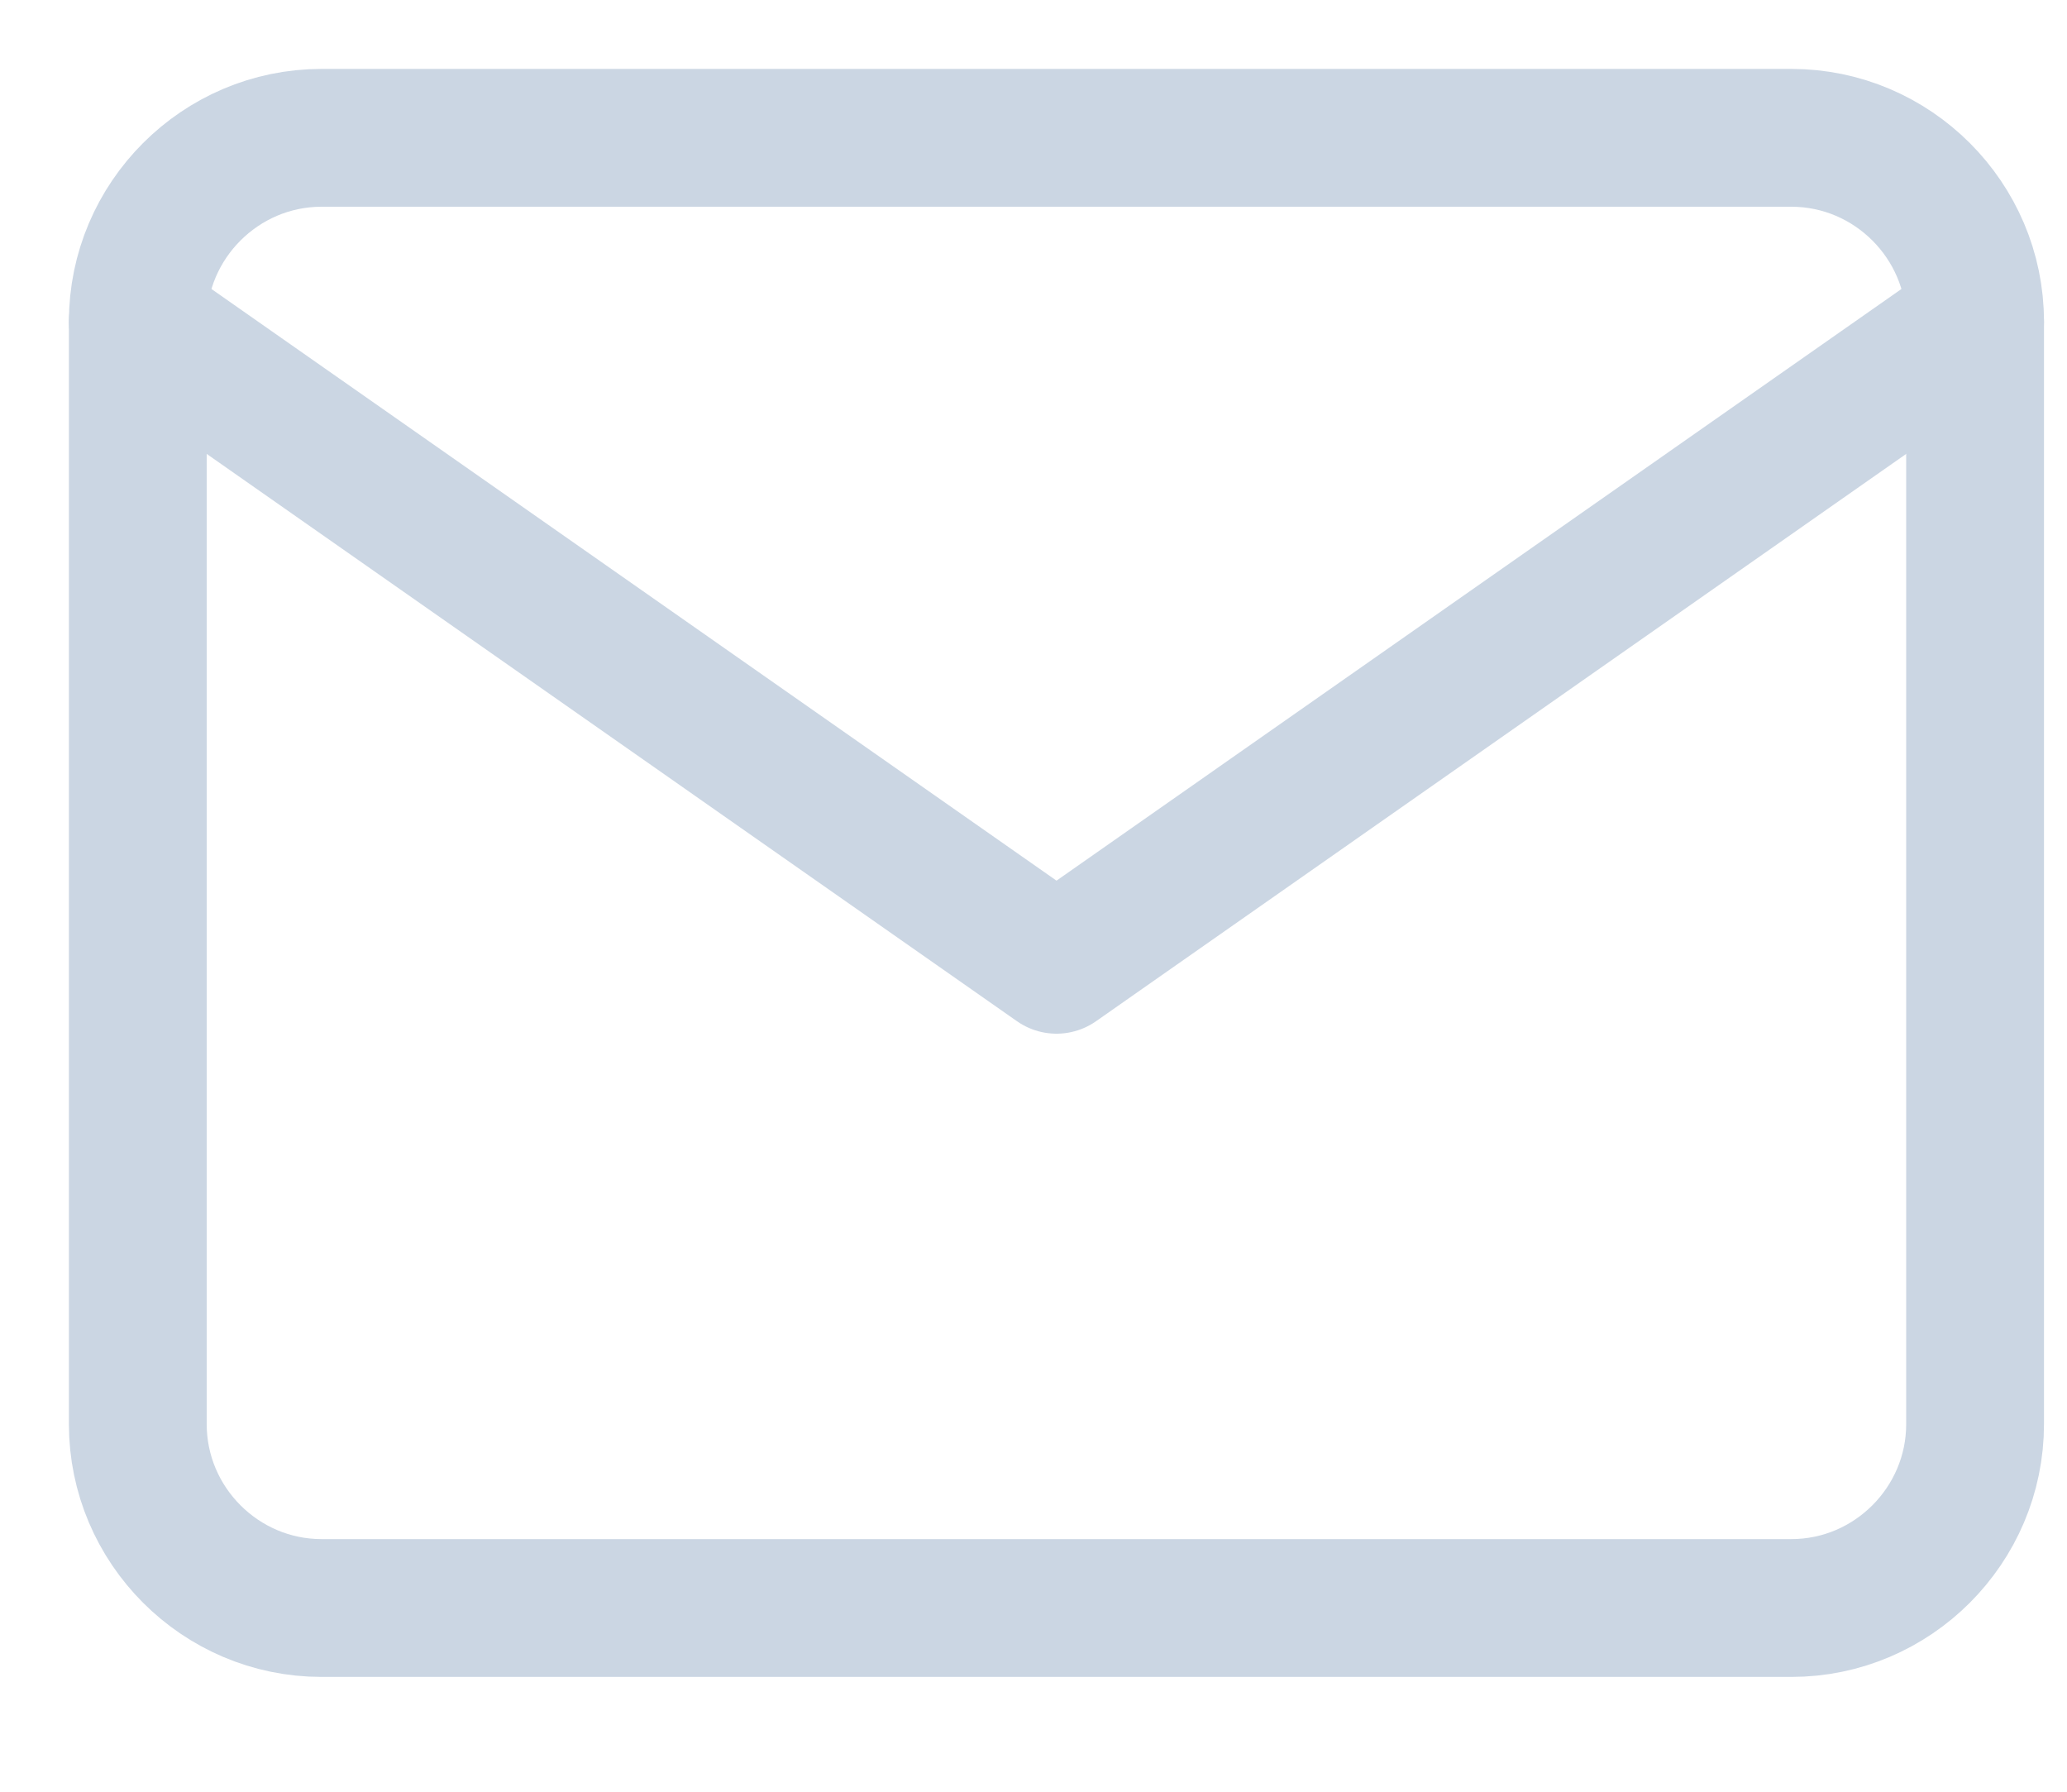
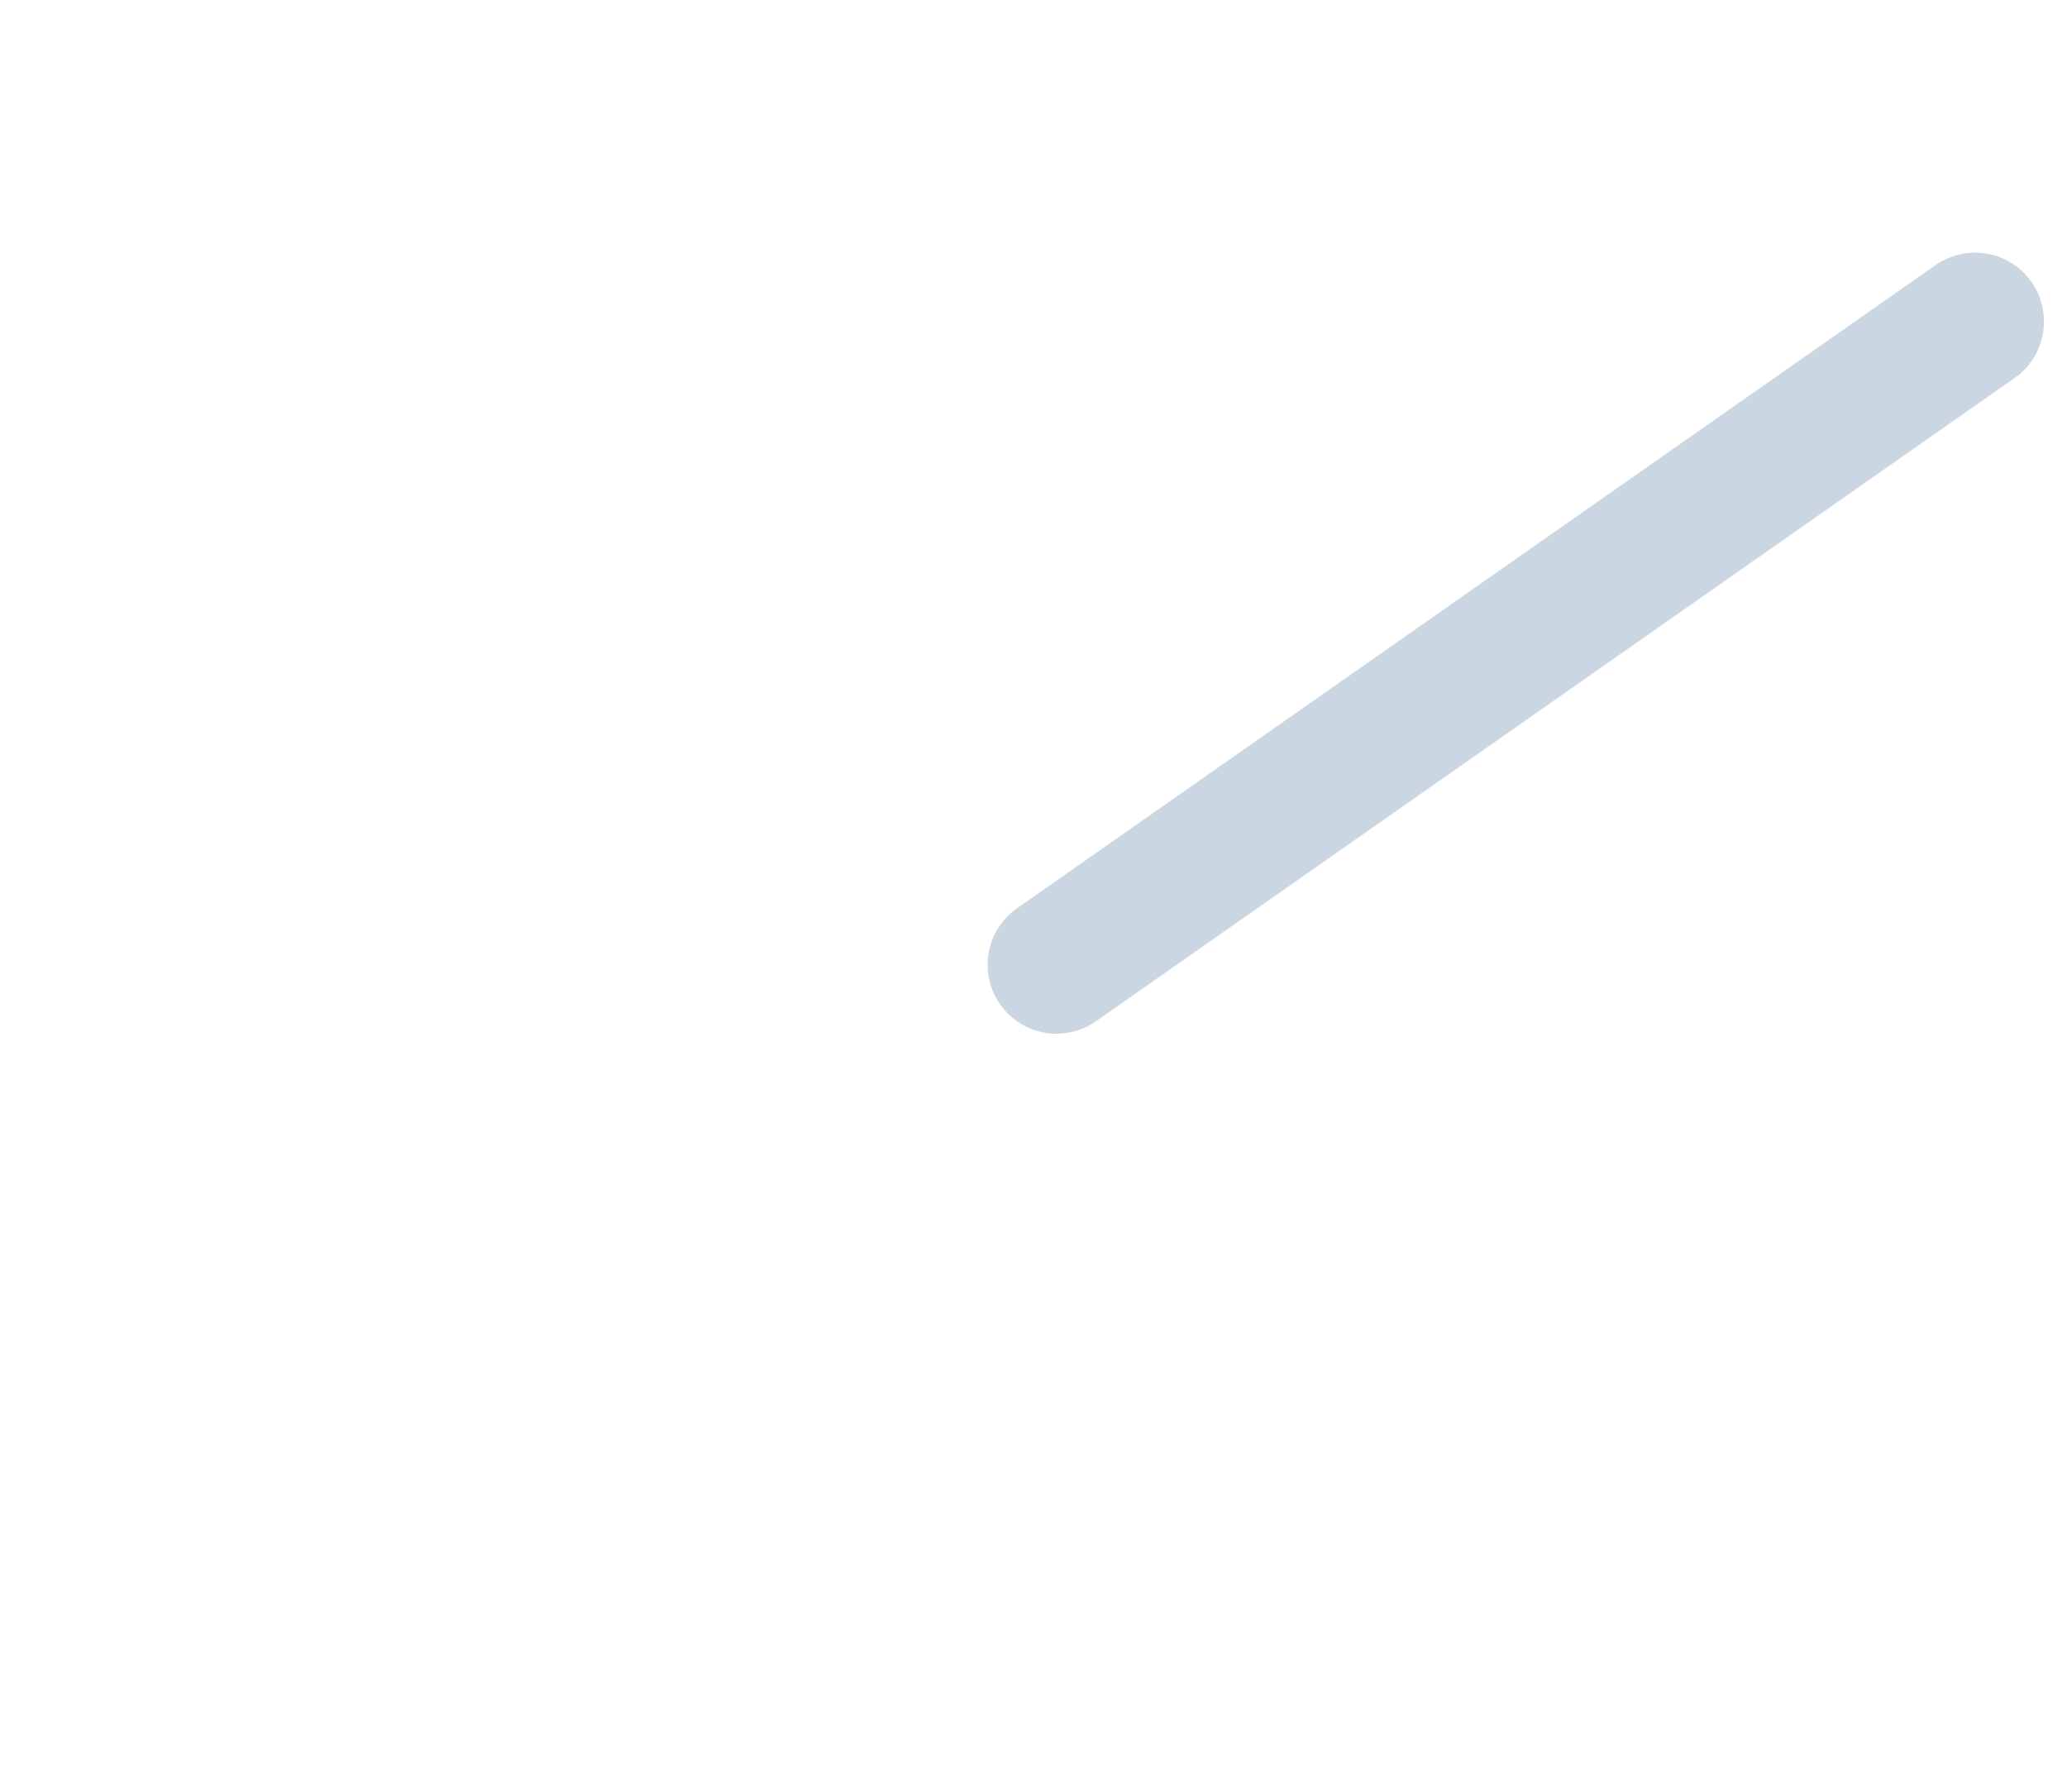
<svg xmlns="http://www.w3.org/2000/svg" width="15" height="13" viewBox="0 0 15 13" fill="none">
-   <path d="M2.333 1H13C13.733 1 14.333 1.6 14.333 2.333V10.333C14.333 11.067 13.733 11.667 13 11.667H2.333C1.6 11.667 1 11.067 1 10.333V2.333C1 1.6 1.6 1 2.333 1Z" stroke="#CBD6E3" stroke-linecap="round" stroke-linejoin="round" />
-   <path d="M14.333 2.333L7.667 7L1 2.333" stroke="#CBD6E3" stroke-linecap="round" stroke-linejoin="round" />
+   <path d="M14.333 2.333L7.667 7" stroke="#CBD6E3" stroke-linecap="round" stroke-linejoin="round" />
</svg>